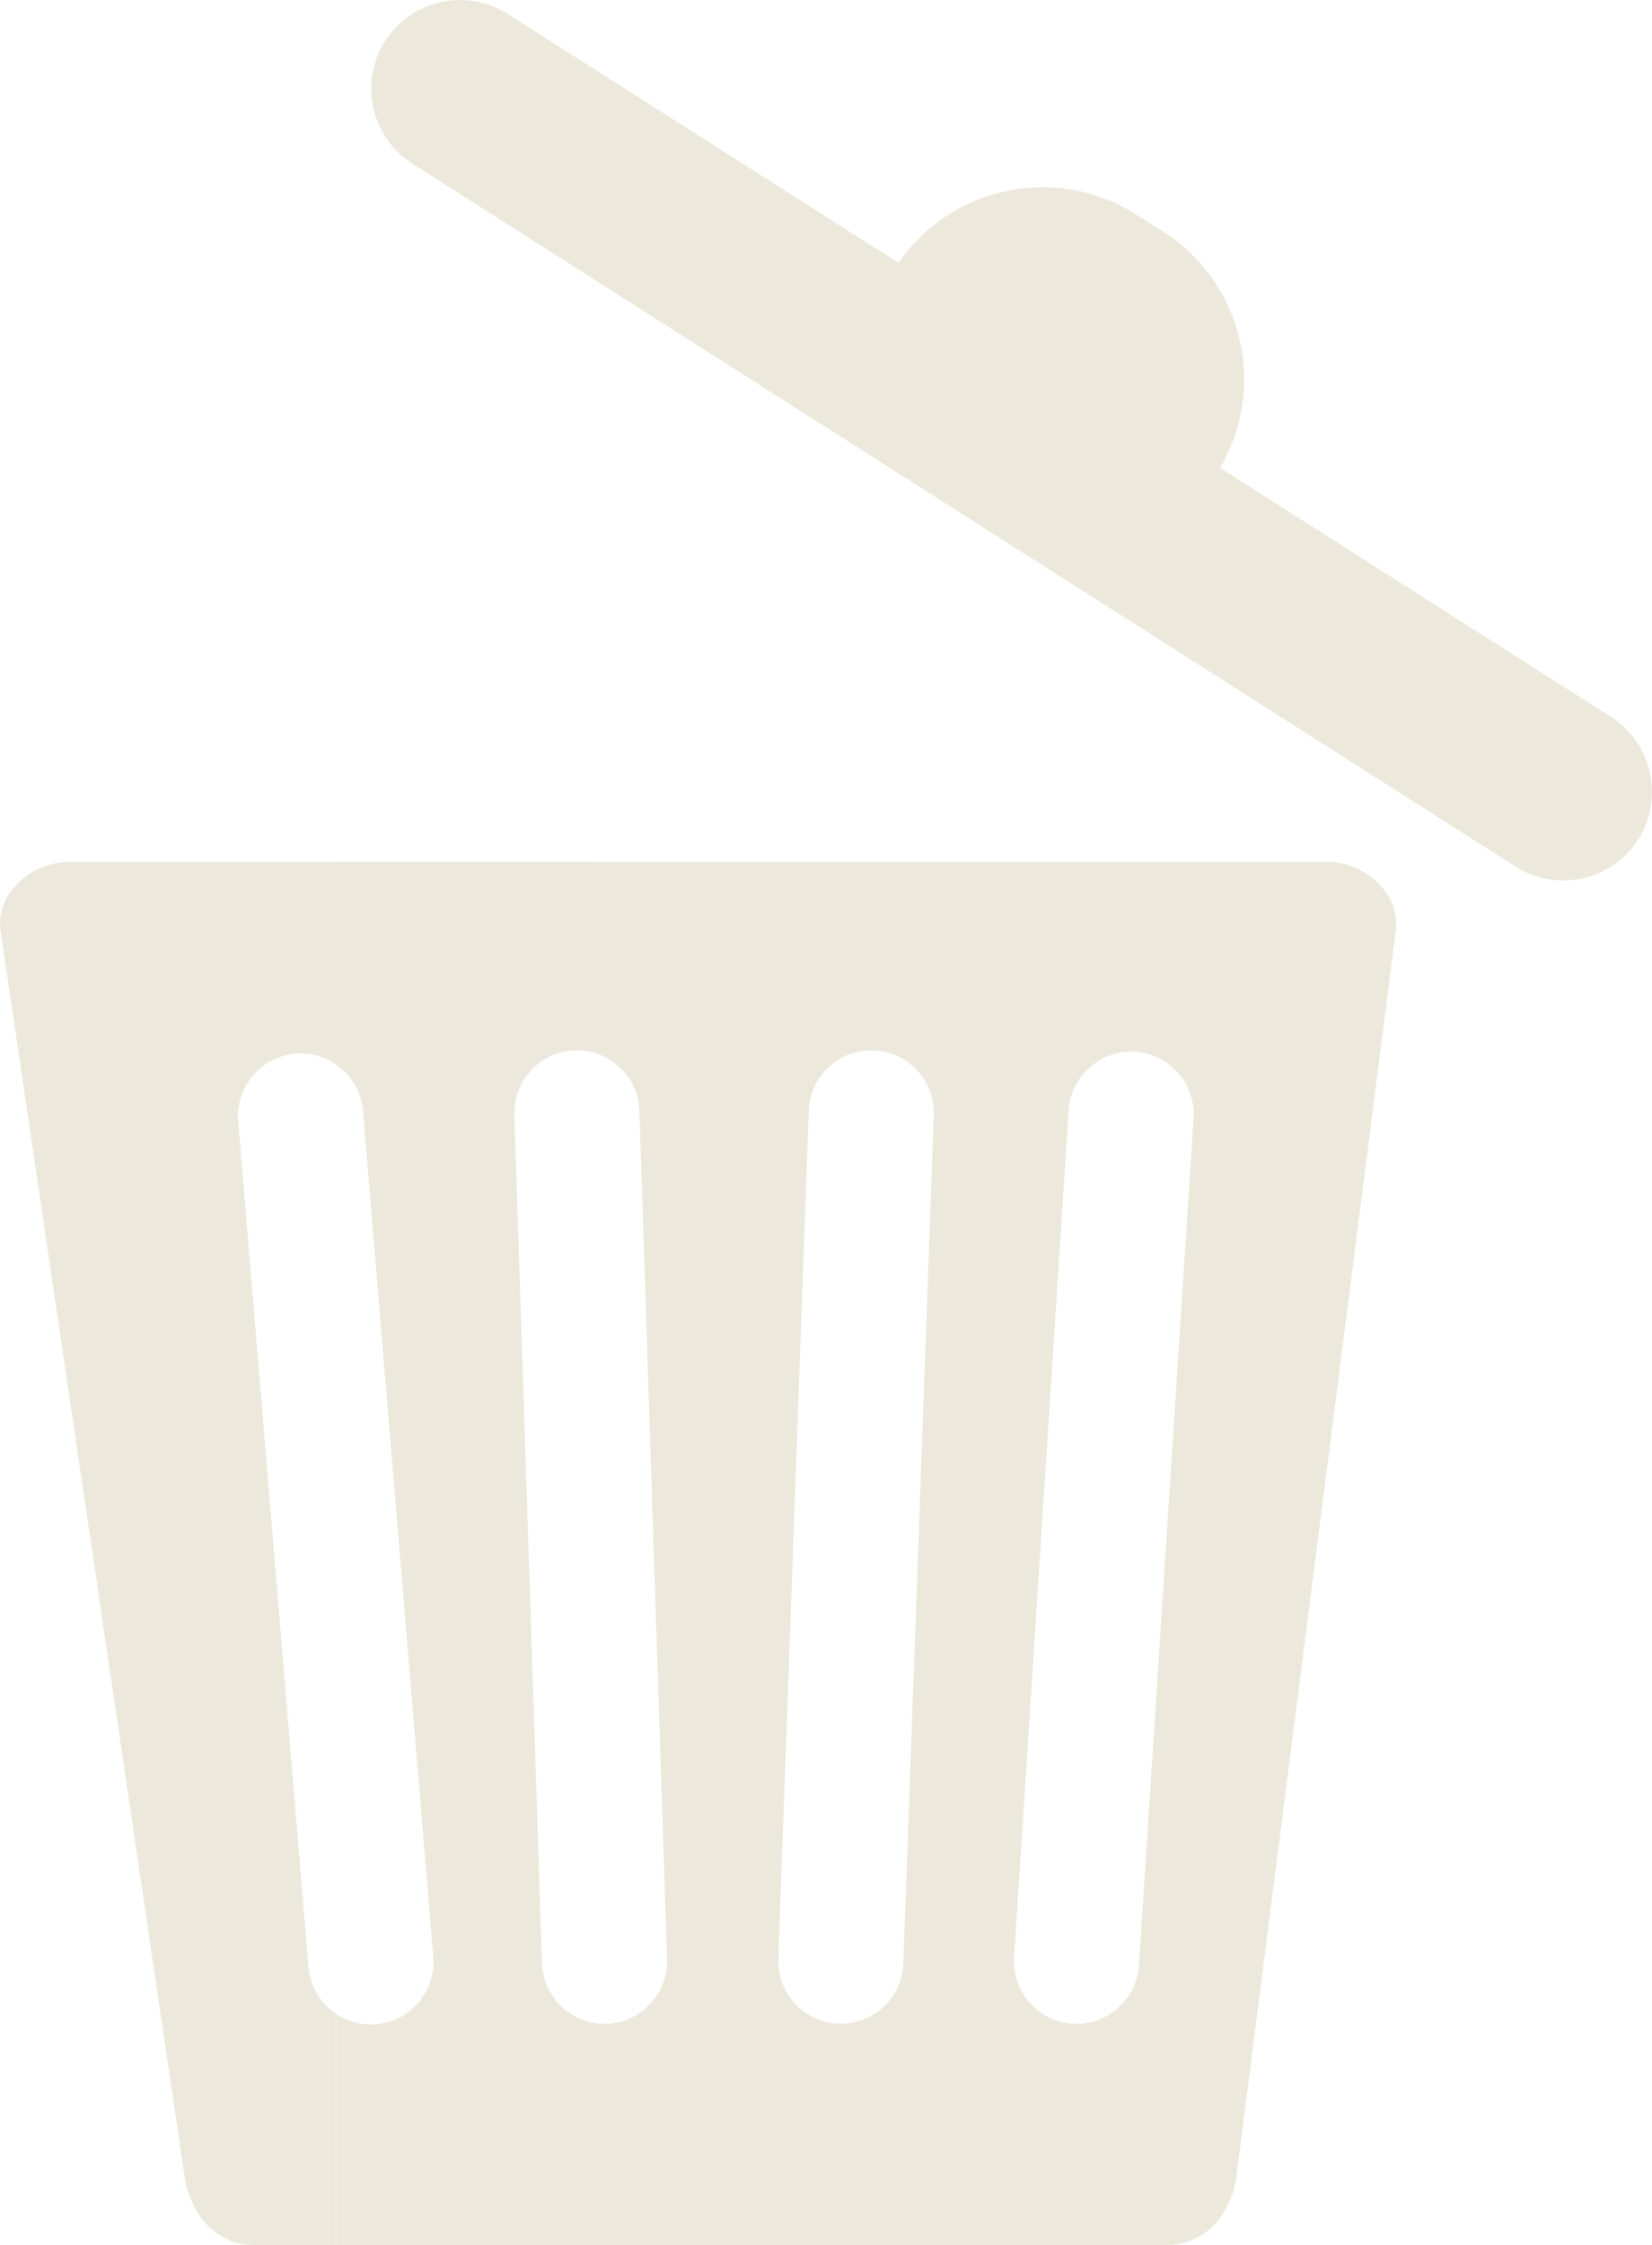
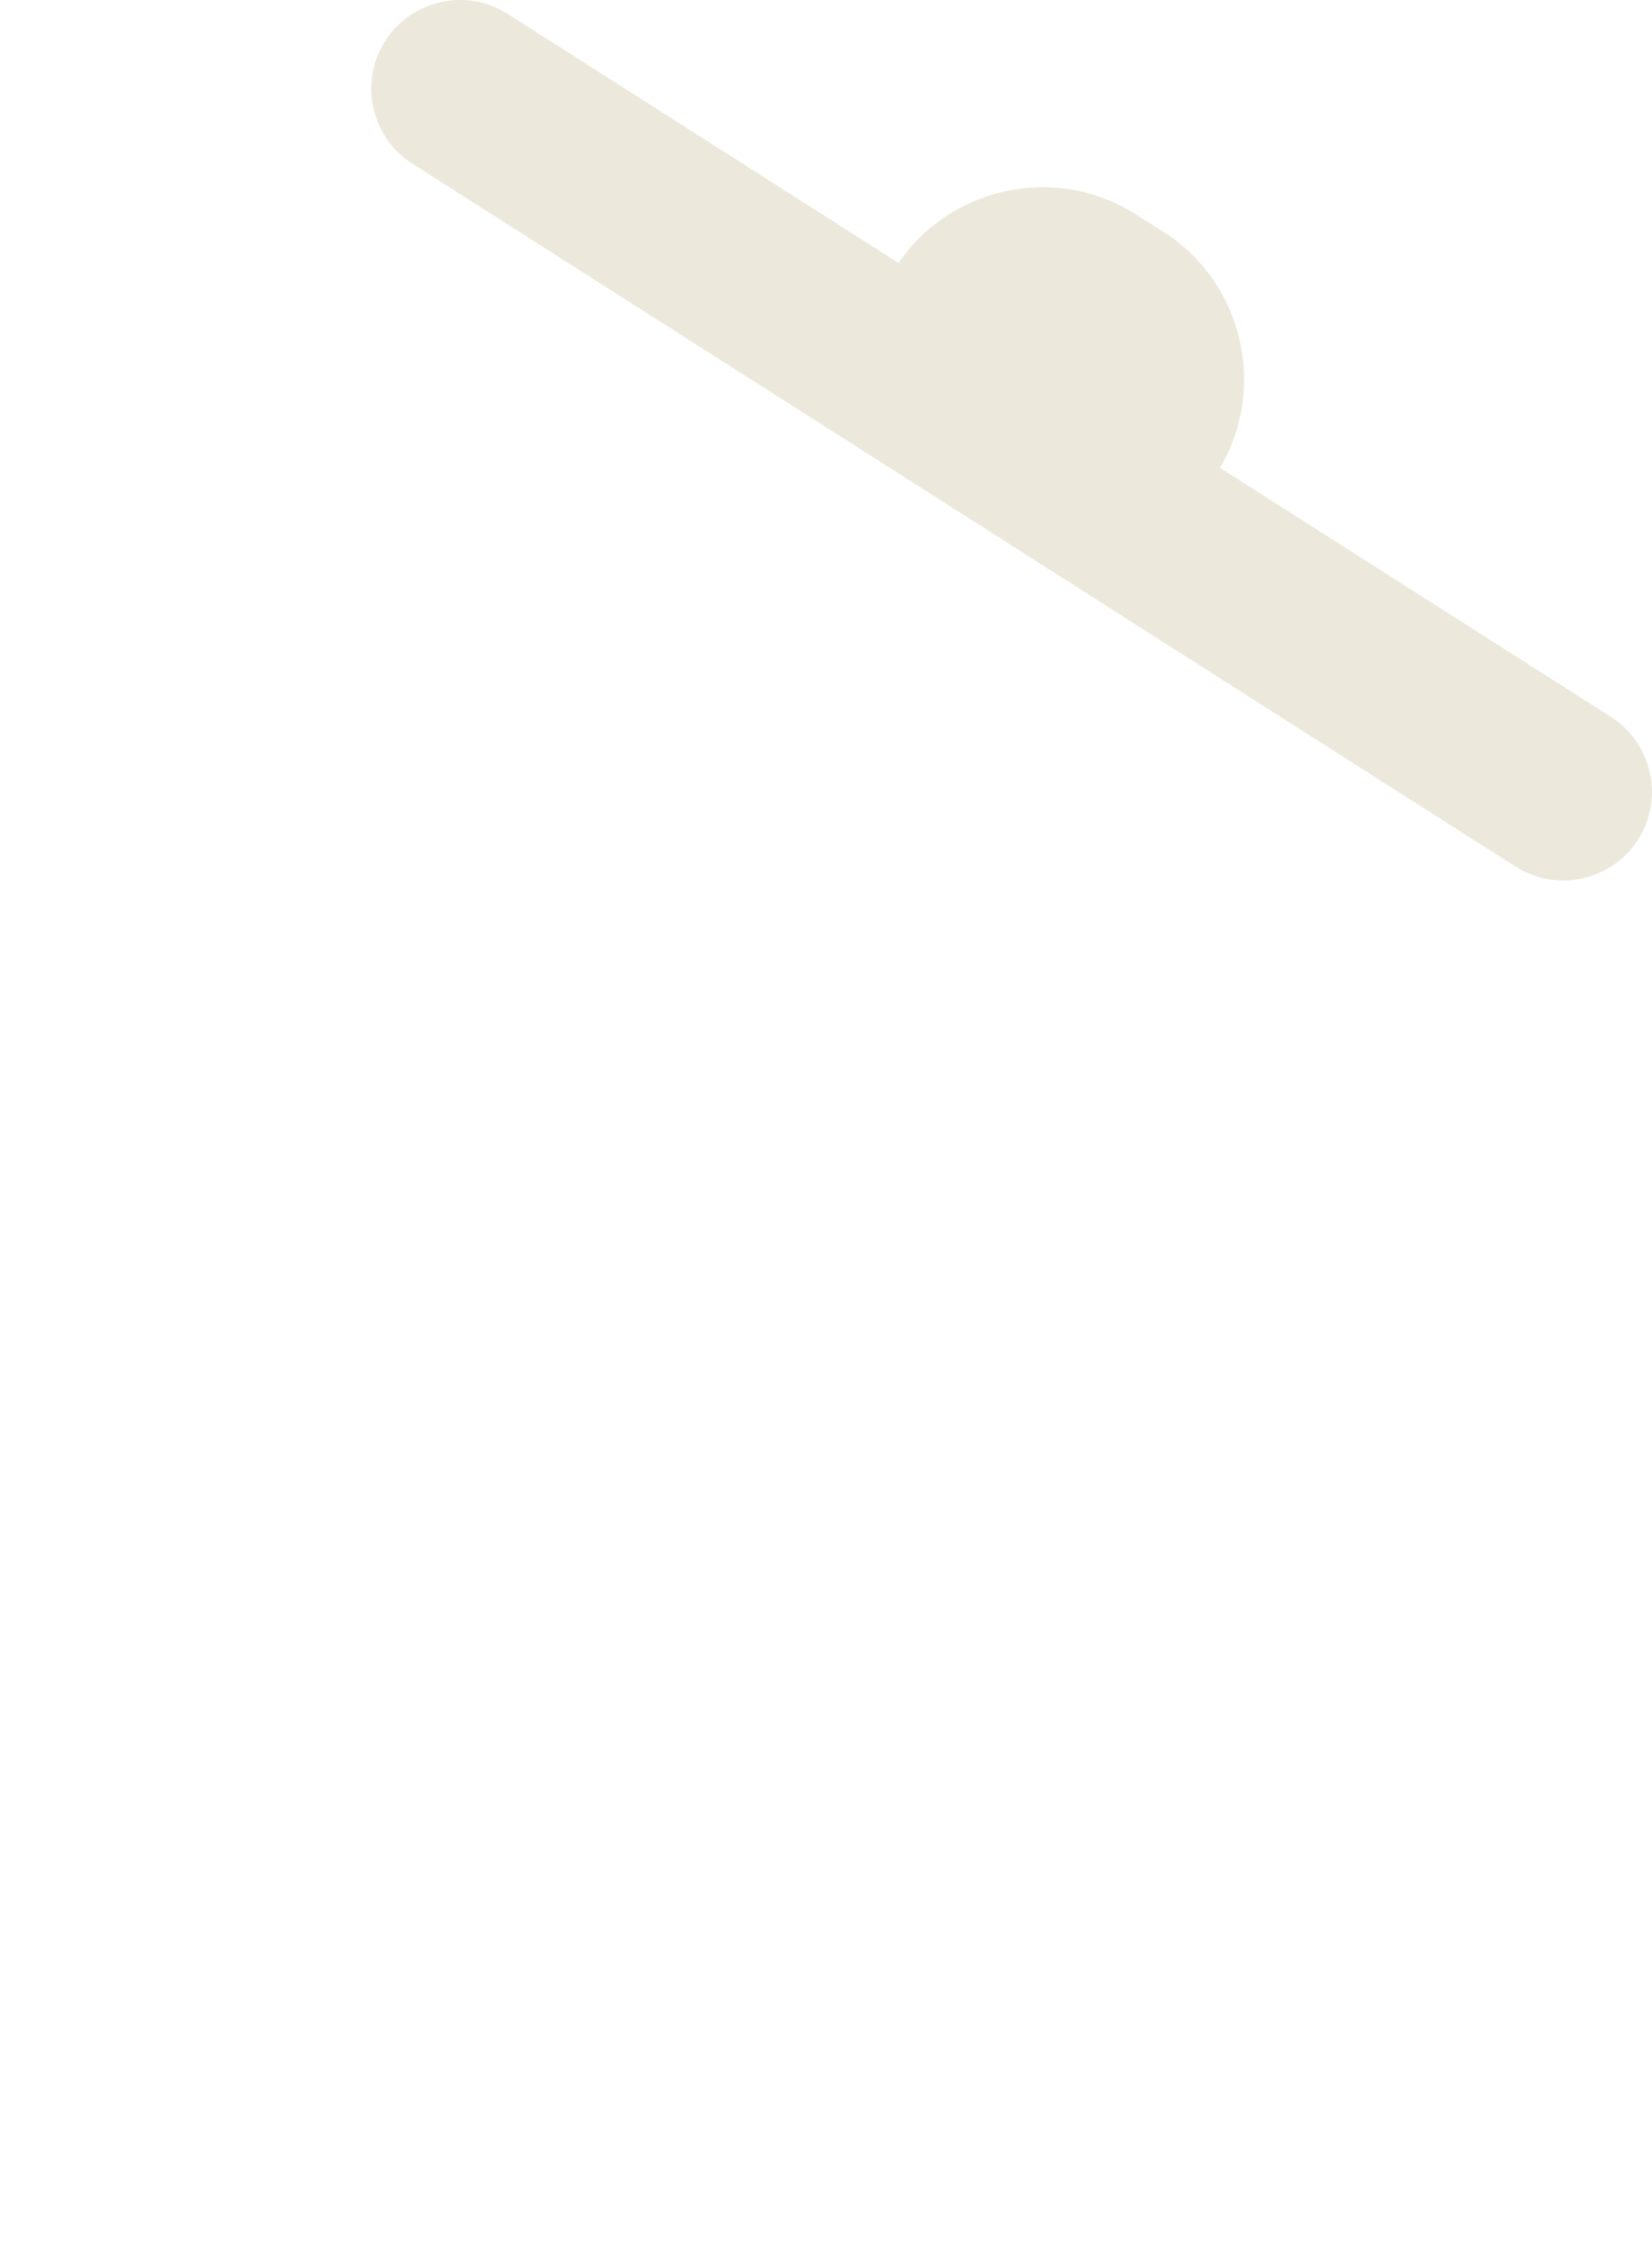
<svg xmlns="http://www.w3.org/2000/svg" version="1.1" x="0px" y="0px" width="43.611px" height="59.241px" viewBox="0 0 43.611 59.241" style="enable-background:new 0 0 43.611 59.241;" xml:space="preserve">
  <style type="text/css">
	.st0{fill-rule:evenodd;clip-rule:evenodd;fill:#ECE9DC;}
</style>
  <defs>
</defs>
  <g>
-     <path class="st0" d="M29.14,22.743h5.887c1.001,0,1.947,0.83,1.82,1.822L32.642,57.42c-0.129,0.992-0.82,1.82-1.822,1.82h-1.68   v-6.002c0.514-0.254,0.886-0.766,0.926-1.377l1.442-22.354c0.058-0.904-0.636-1.695-1.54-1.752l0,0   c-0.297-0.019-0.58,0.041-0.828,0.164V22.743L29.14,22.743z M22.6,22.743L22.6,22.743v5.024c0.146-0.039,0.302-0.055,0.46-0.05   c0.906,0.033,1.623,0.802,1.59,1.708l-0.804,22.385c-0.024,0.748-0.554,1.366-1.246,1.542v5.89h6.54v-6.002   c-0.25,0.122-0.533,0.184-0.827,0.164c-0.907-0.06-1.602-0.848-1.541-1.754l1.44-22.353c0.039-0.61,0.412-1.125,0.928-1.376v-5.178   H22.6L22.6,22.743z M15.593,22.743L15.593,22.743H22.6v5.024c-0.692,0.174-1.222,0.793-1.248,1.541l-0.804,22.385   c-0.032,0.904,0.684,1.676,1.591,1.709c0.158,0.004,0.314-0.014,0.461-0.05v5.89h-7.007v-5.878c0.135,0.03,0.275,0.044,0.42,0.04   c0.905-0.029,1.623-0.797,1.596-1.703l-0.73-22.388c-0.023-0.763-0.571-1.394-1.285-1.556V22.743L15.593,22.743z M8.863,22.743   L8.863,22.743v5.344c0.396,0.271,0.676,0.711,0.719,1.226l1.854,22.323c0.076,0.904-0.602,1.706-1.508,1.781   c-0.391,0.031-0.762-0.075-1.064-0.282v6.106h6.73v-5.878c-0.712-0.162-1.26-0.791-1.285-1.558l-0.729-22.386   c-0.03-0.907,0.69-1.673,1.597-1.703c0.144-0.005,0.285,0.009,0.418,0.04v-5.014H8.863L8.863,22.743z M1.835,22.743L1.835,22.743   h7.027v5.344c-0.302-0.206-0.674-0.312-1.065-0.281c-0.904,0.074-1.582,0.876-1.508,1.78l1.855,22.323   c0.041,0.513,0.32,0.953,0.717,1.226v6.106H6.691c-1.001,0-1.676-0.83-1.821-1.82L0.015,24.565   C-0.132,23.574,0.834,22.743,1.835,22.743z" />
    <path class="st0" d="M13.4,0.365l10.321,6.573c1.391-2.032,4.177-2.613,6.267-1.281l0.732,0.465   c2.09,1.333,2.742,4.102,1.486,6.222l10.322,6.573c1.086,0.693,1.409,2.148,0.719,3.235c-0.693,1.087-2.149,1.409-3.236,0.718   L10.883,4.318c-1.089-0.693-1.409-2.149-0.718-3.235C10.858-0.004,12.313-0.328,13.4,0.365z" />
  </g>
</svg>